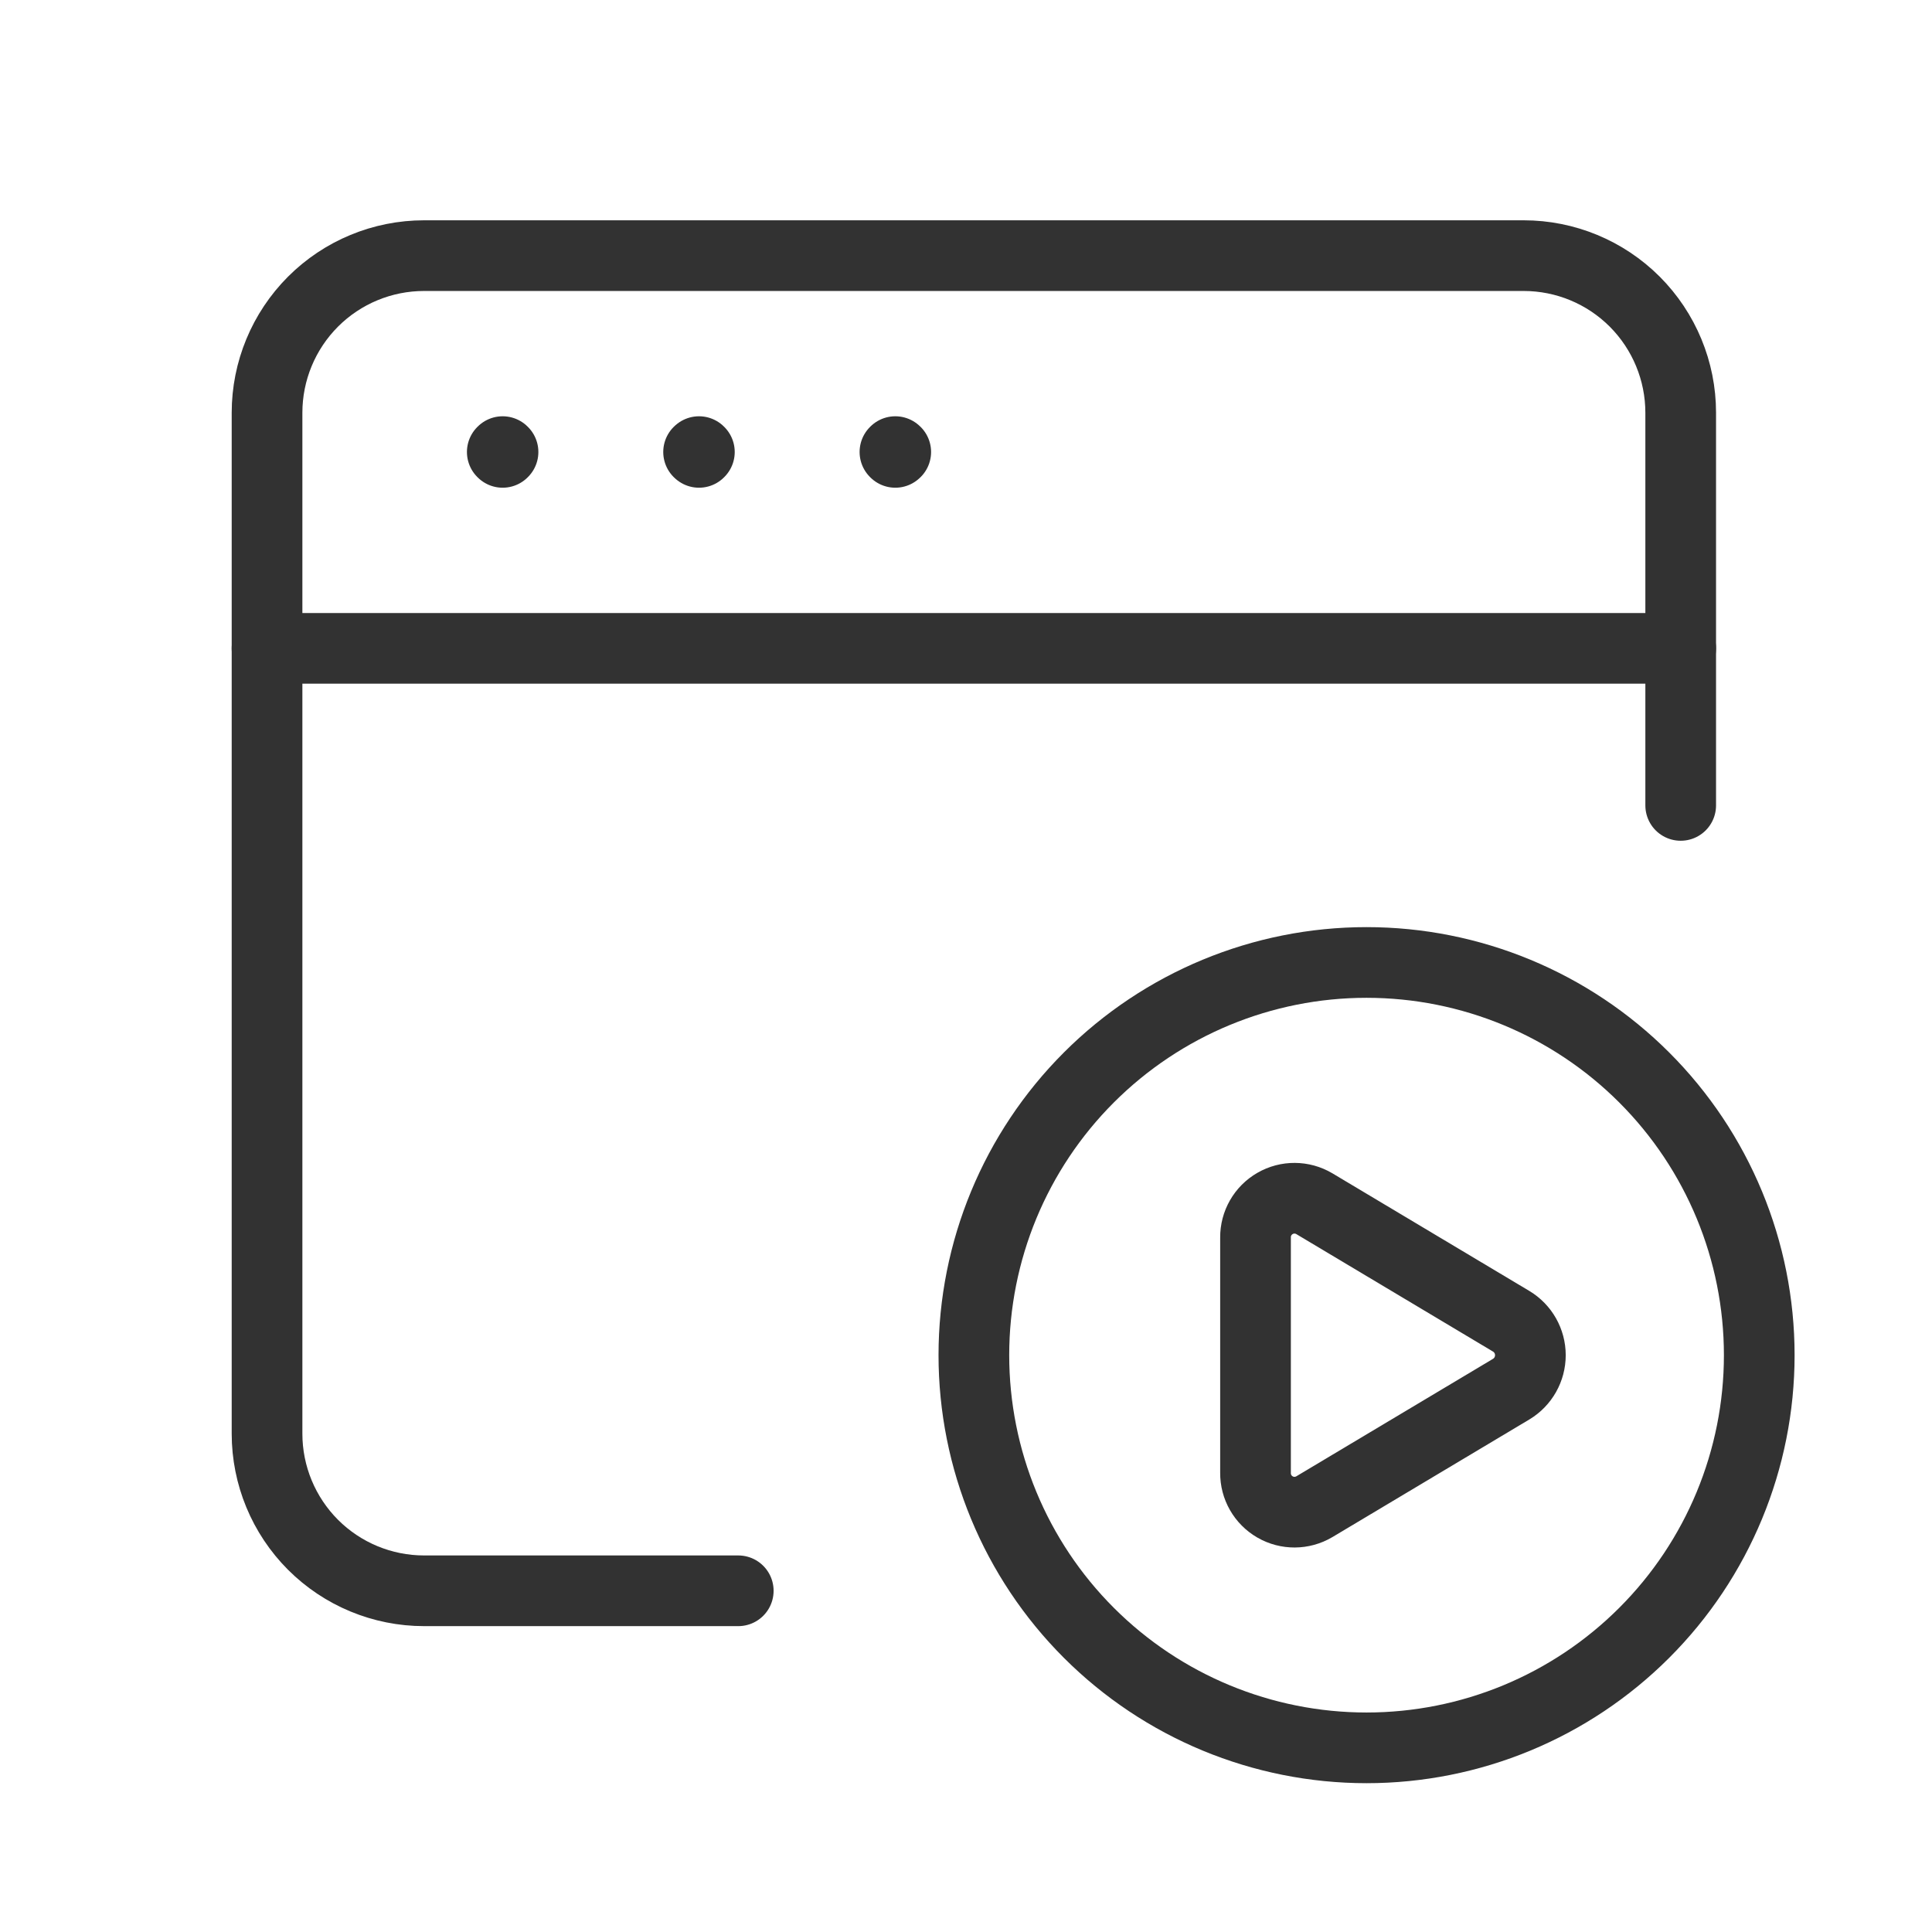
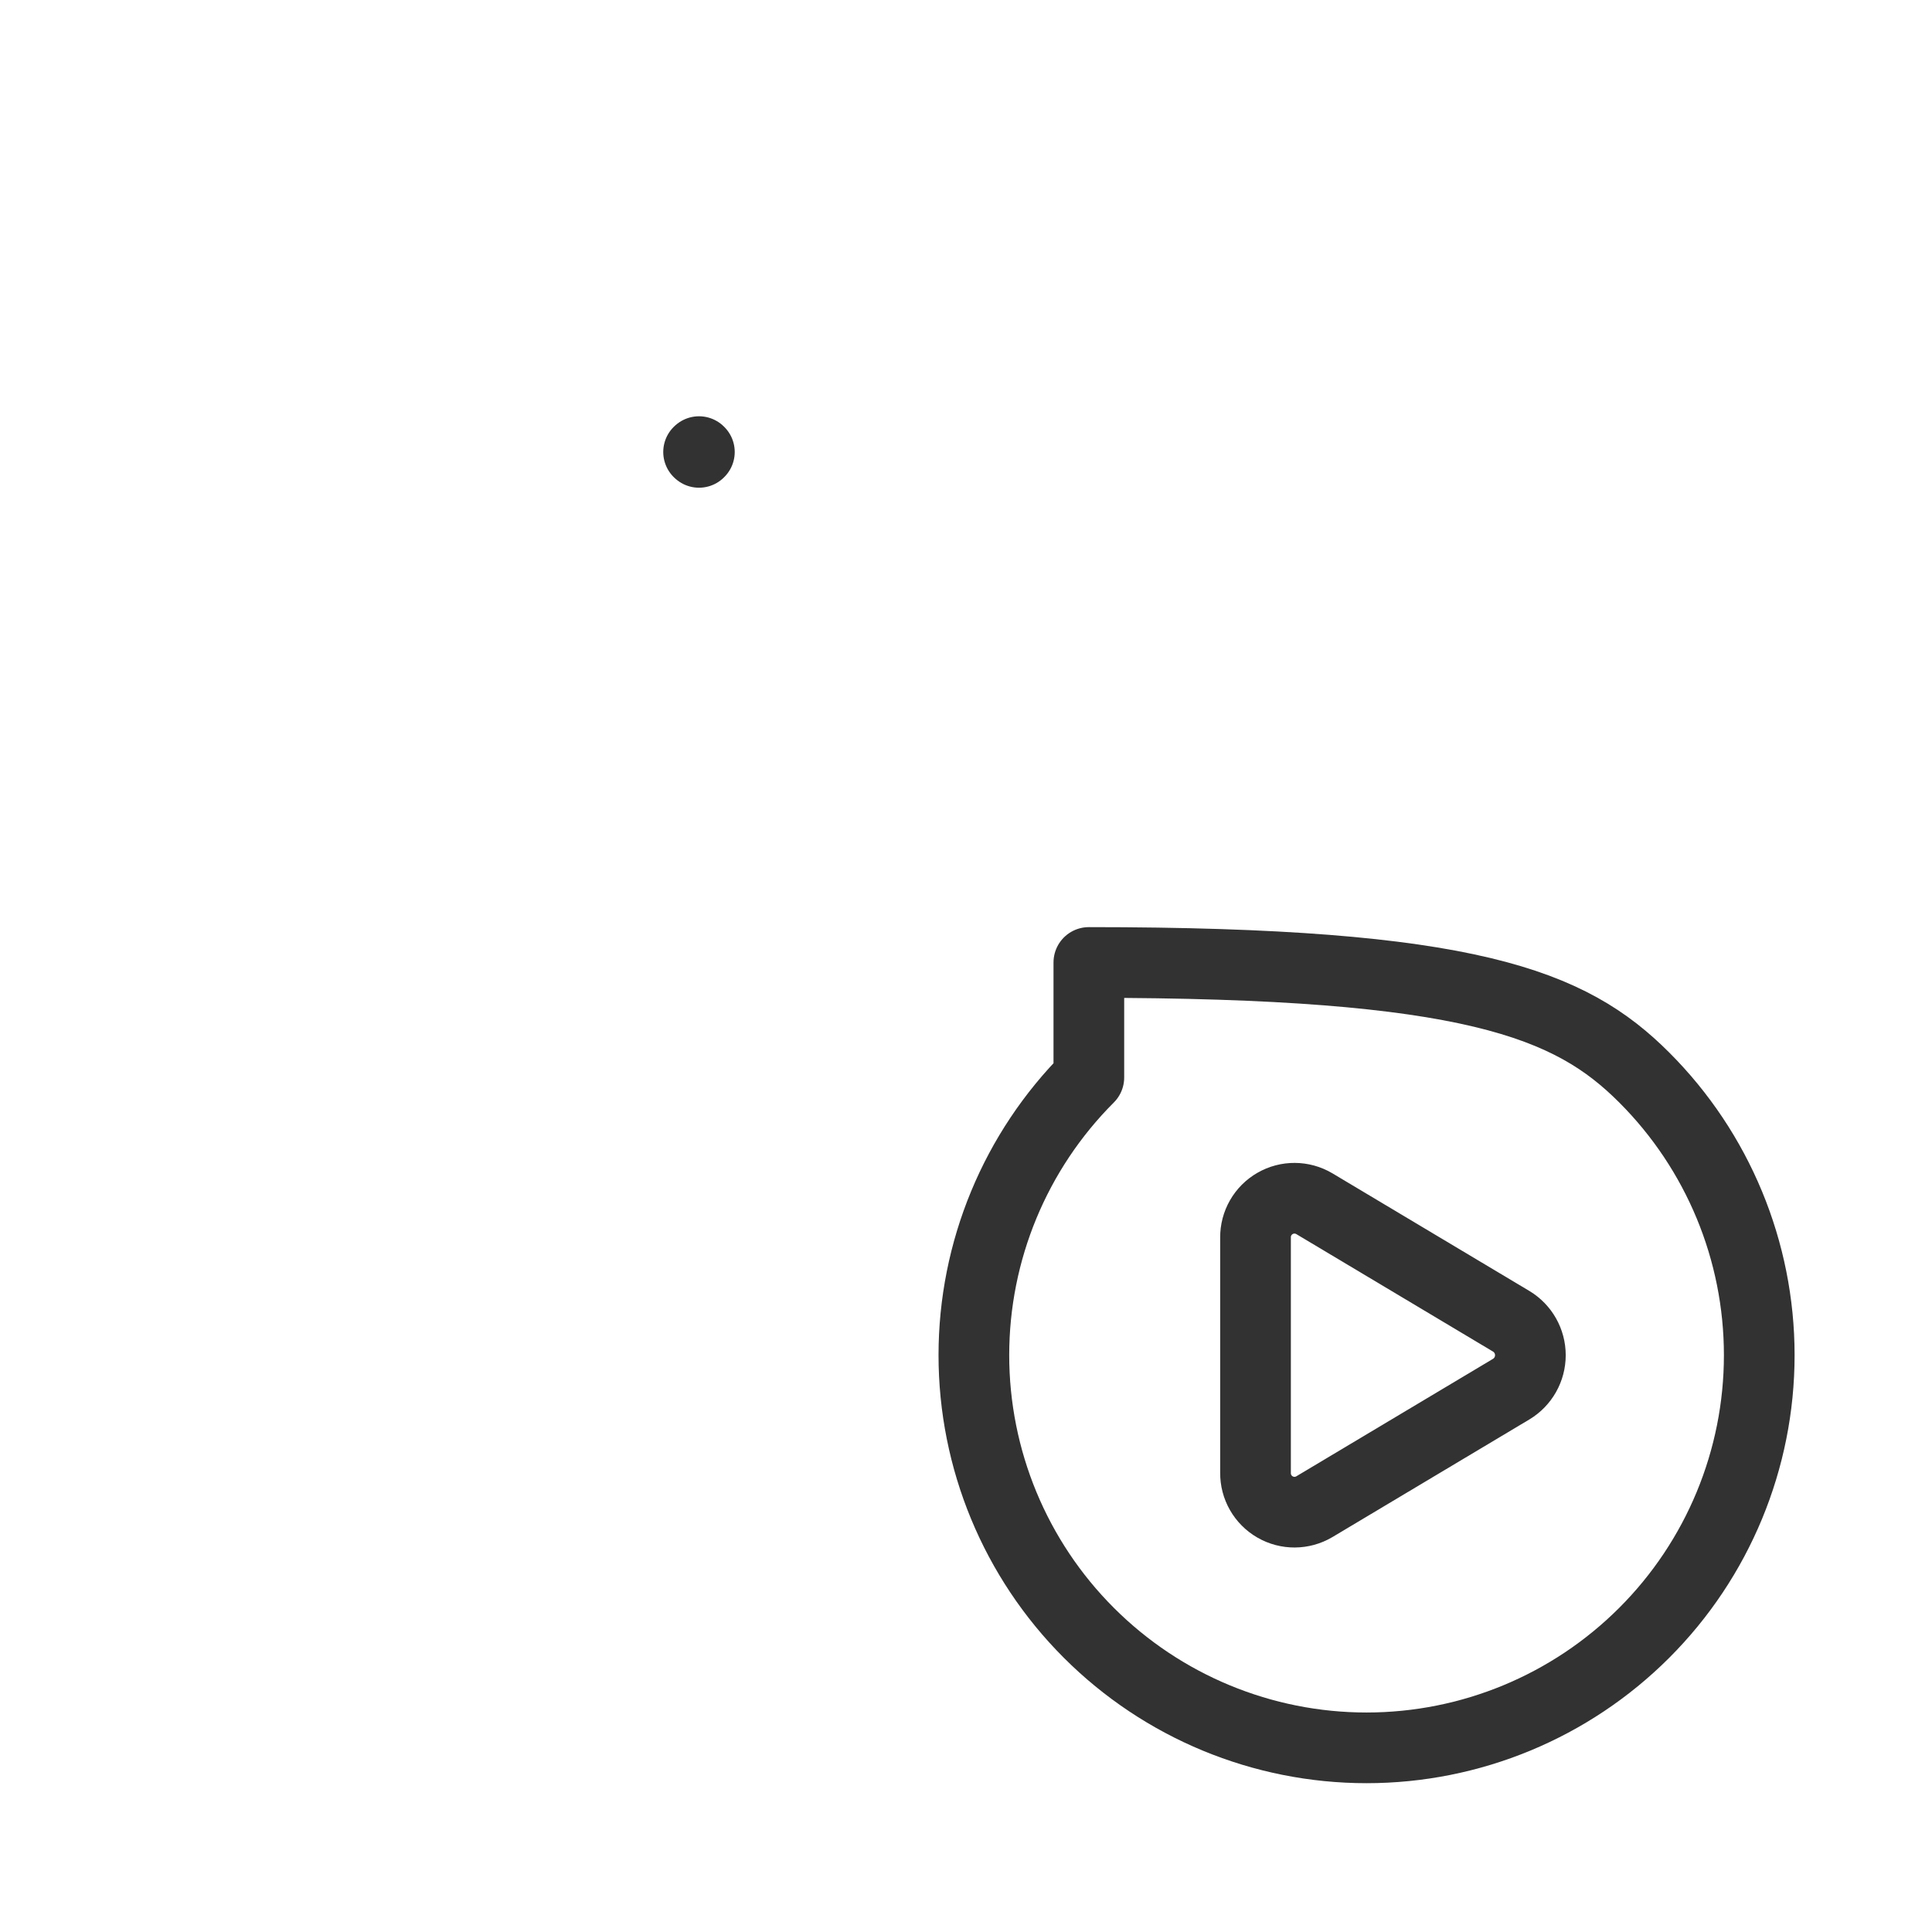
<svg xmlns="http://www.w3.org/2000/svg" width="41" height="41" viewBox="0 0 41 41" fill="none">
-   <path d="M5.667 13.759H35.667" stroke="#323232" stroke-width="1.5" stroke-linecap="round" stroke-linejoin="round" />
-   <path d="M19 9.584L18.992 9.592L19 9.6L19.009 9.592L19 9.584" stroke="#323232" stroke-width="1.5" stroke-linecap="round" stroke-linejoin="round" />
  <path d="M14.834 9.584L14.825 9.592L14.834 9.6L14.842 9.592L14.834 9.584" stroke="#323232" stroke-width="1.5" stroke-linecap="round" stroke-linejoin="round" />
-   <path d="M10.667 9.584L10.659 9.592L10.667 9.6L10.675 9.592L10.667 9.584" stroke="#323232" stroke-width="1.5" stroke-linecap="round" stroke-linejoin="round" />
-   <path d="M15.667 33.759H9C8.116 33.759 7.268 33.408 6.643 32.783C6.018 32.157 5.667 31.309 5.667 30.425V8.759C5.667 7.875 6.018 7.027 6.643 6.401C7.268 5.776 8.116 5.425 9 5.425H32.334C33.218 5.425 34.066 5.776 34.691 6.401C35.316 7.027 35.667 7.875 35.667 8.759V17.092" stroke="#323232" stroke-width="1.5" stroke-linecap="round" stroke-linejoin="round" />
-   <path fill-rule="evenodd" clip-rule="evenodd" d="M37.334 28.759V28.759C37.334 30.969 36.456 33.089 34.893 34.651C33.33 36.214 31.211 37.092 29 37.092V37.092C26.79 37.092 24.67 36.214 23.107 34.651C21.544 33.089 20.667 30.969 20.667 28.759V28.759C20.667 26.548 21.544 24.429 23.107 22.866C24.67 21.303 26.79 20.425 29 20.425V20.425C31.211 20.425 33.33 21.303 34.893 22.866C36.456 24.429 37.334 26.548 37.334 28.759V28.759Z" stroke="#323232" stroke-width="1.5" stroke-linecap="round" stroke-linejoin="round" />
+   <path fill-rule="evenodd" clip-rule="evenodd" d="M37.334 28.759V28.759C37.334 30.969 36.456 33.089 34.893 34.651C33.33 36.214 31.211 37.092 29 37.092V37.092C26.79 37.092 24.67 36.214 23.107 34.651C21.544 33.089 20.667 30.969 20.667 28.759V28.759C20.667 26.548 21.544 24.429 23.107 22.866V20.425C31.211 20.425 33.33 21.303 34.893 22.866C36.456 24.429 37.334 26.548 37.334 28.759V28.759Z" stroke="#323232" stroke-width="1.5" stroke-linecap="round" stroke-linejoin="round" />
  <path fill-rule="evenodd" clip-rule="evenodd" d="M26.644 31.256V26.263C26.641 25.965 26.799 25.688 27.058 25.539C27.316 25.39 27.635 25.392 27.892 25.544L32.071 28.04C32.323 28.192 32.477 28.465 32.477 28.759C32.477 29.054 32.323 29.327 32.071 29.479L27.892 31.975C27.635 32.127 27.316 32.129 27.058 31.98C26.799 31.831 26.641 31.554 26.644 31.256V31.256Z" stroke="#323232" stroke-width="1.5" stroke-linecap="round" stroke-linejoin="round" />
</svg>